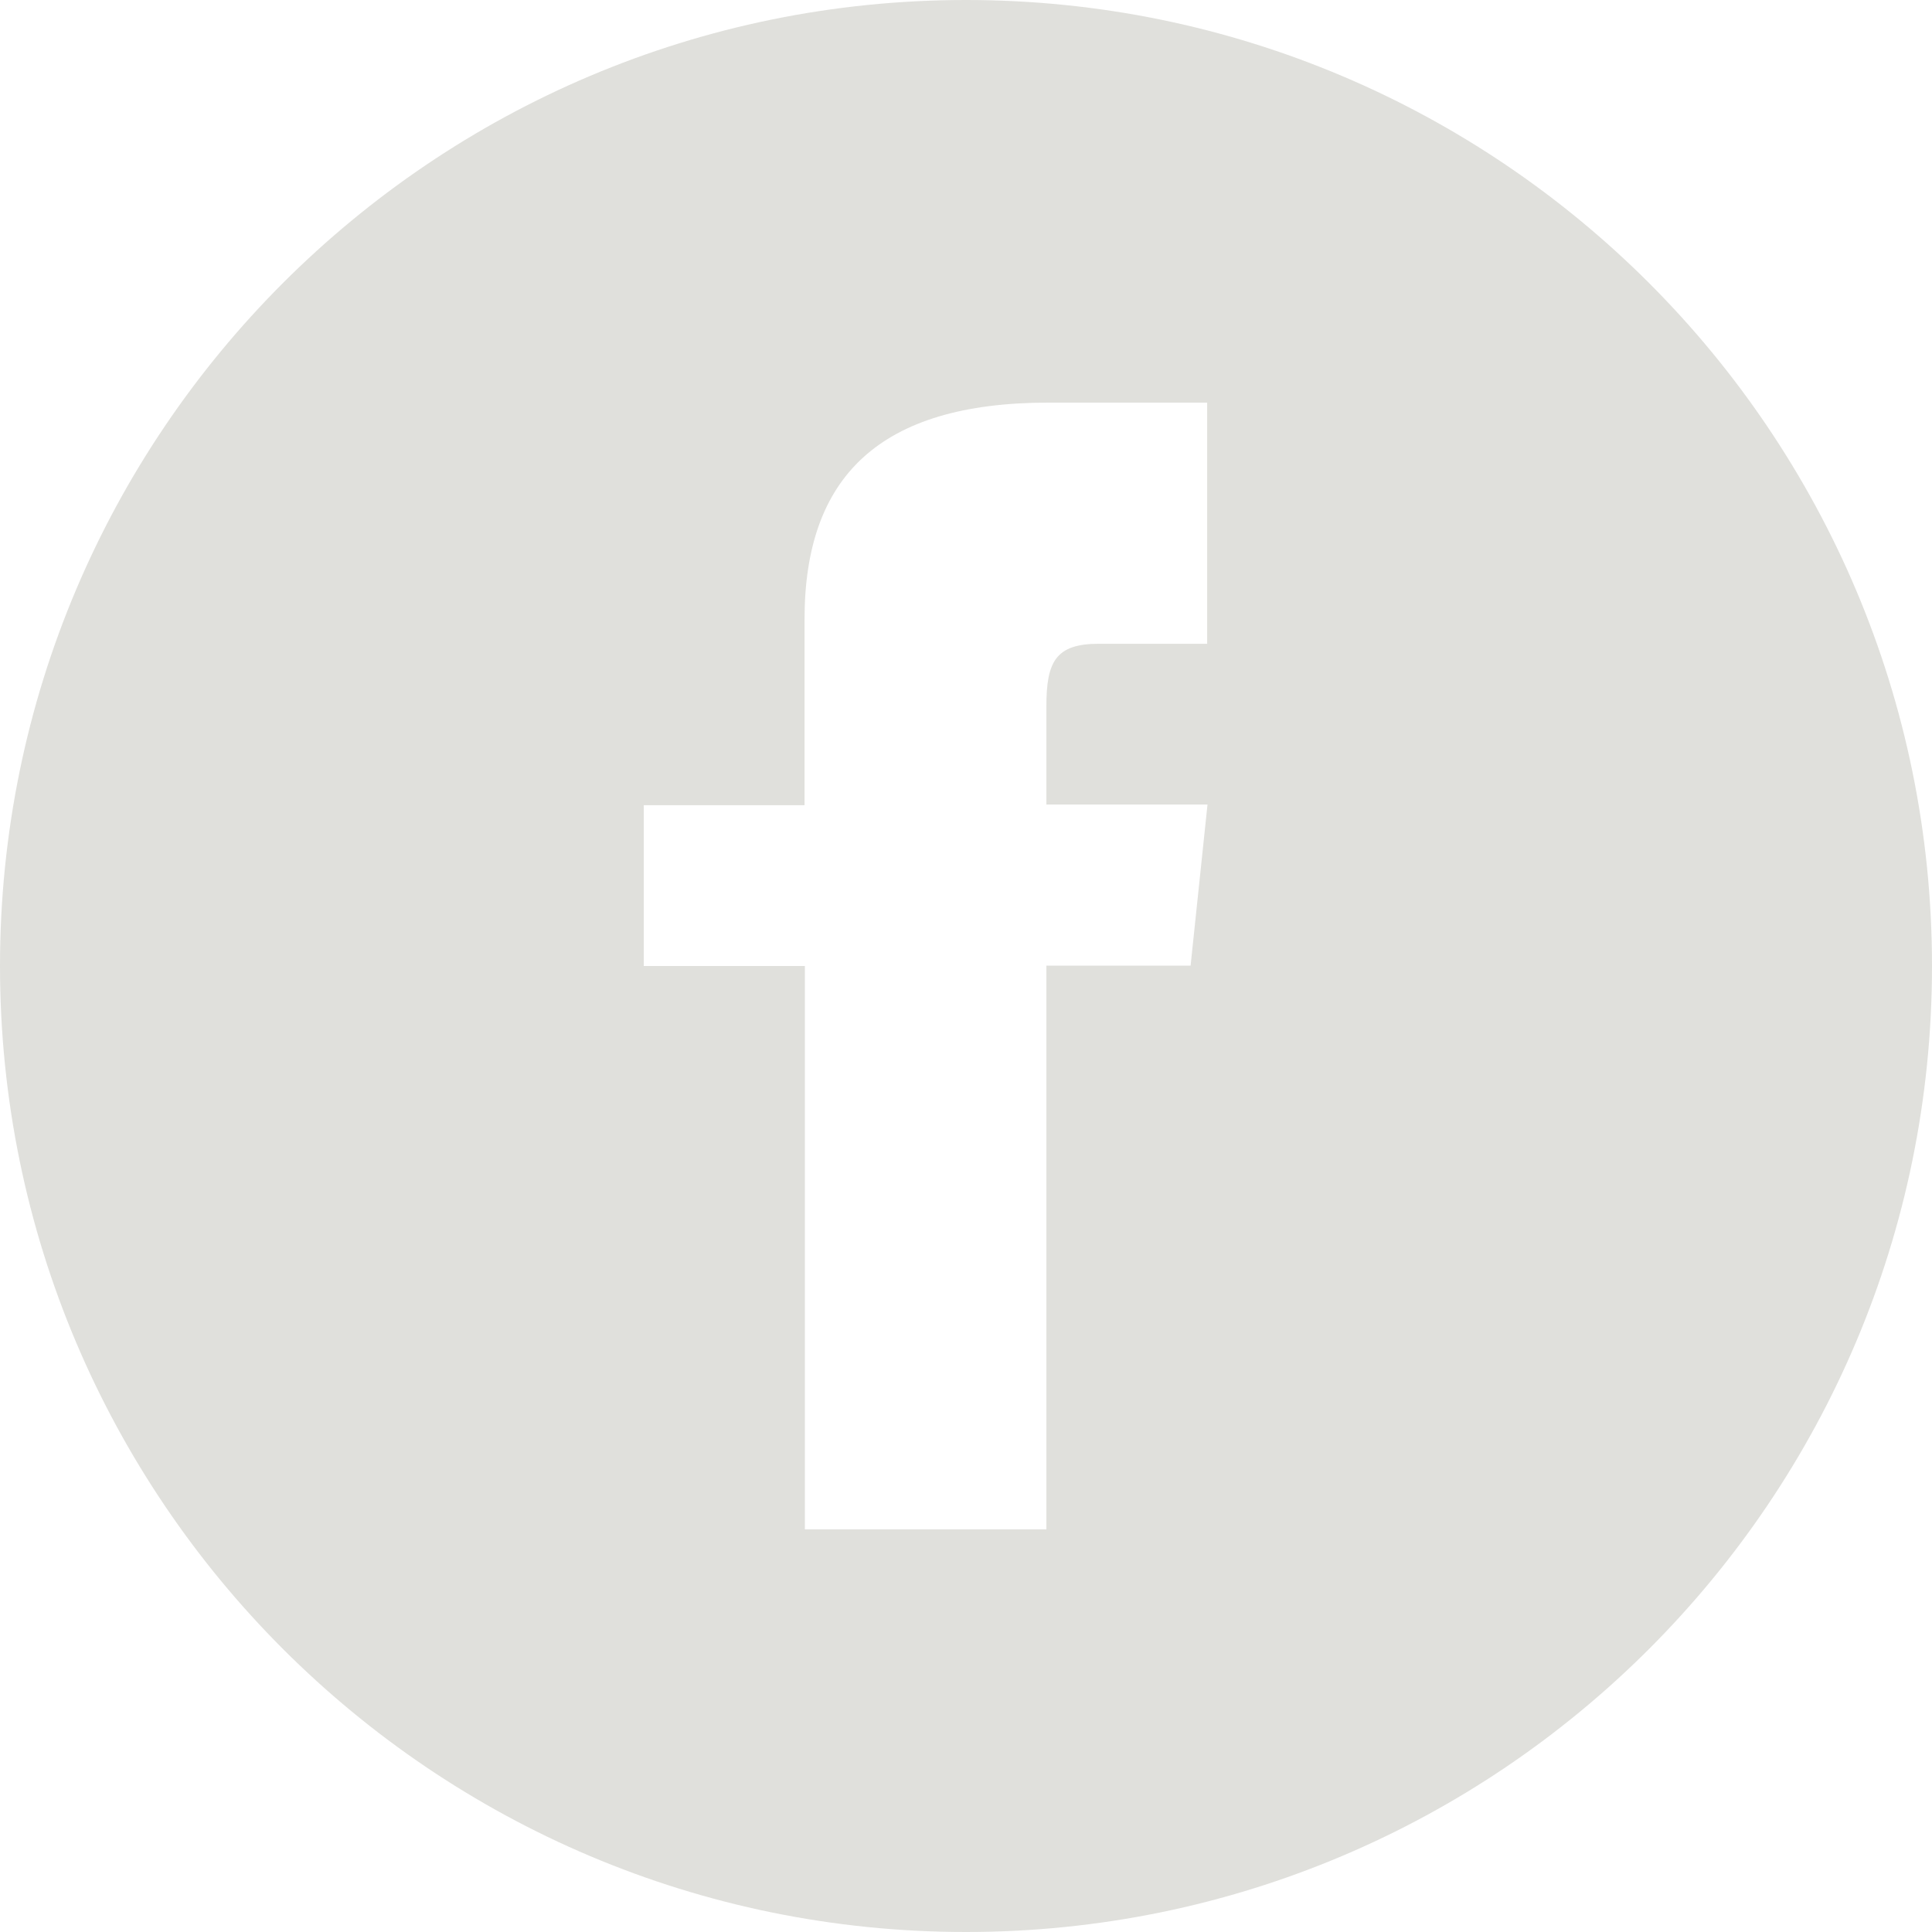
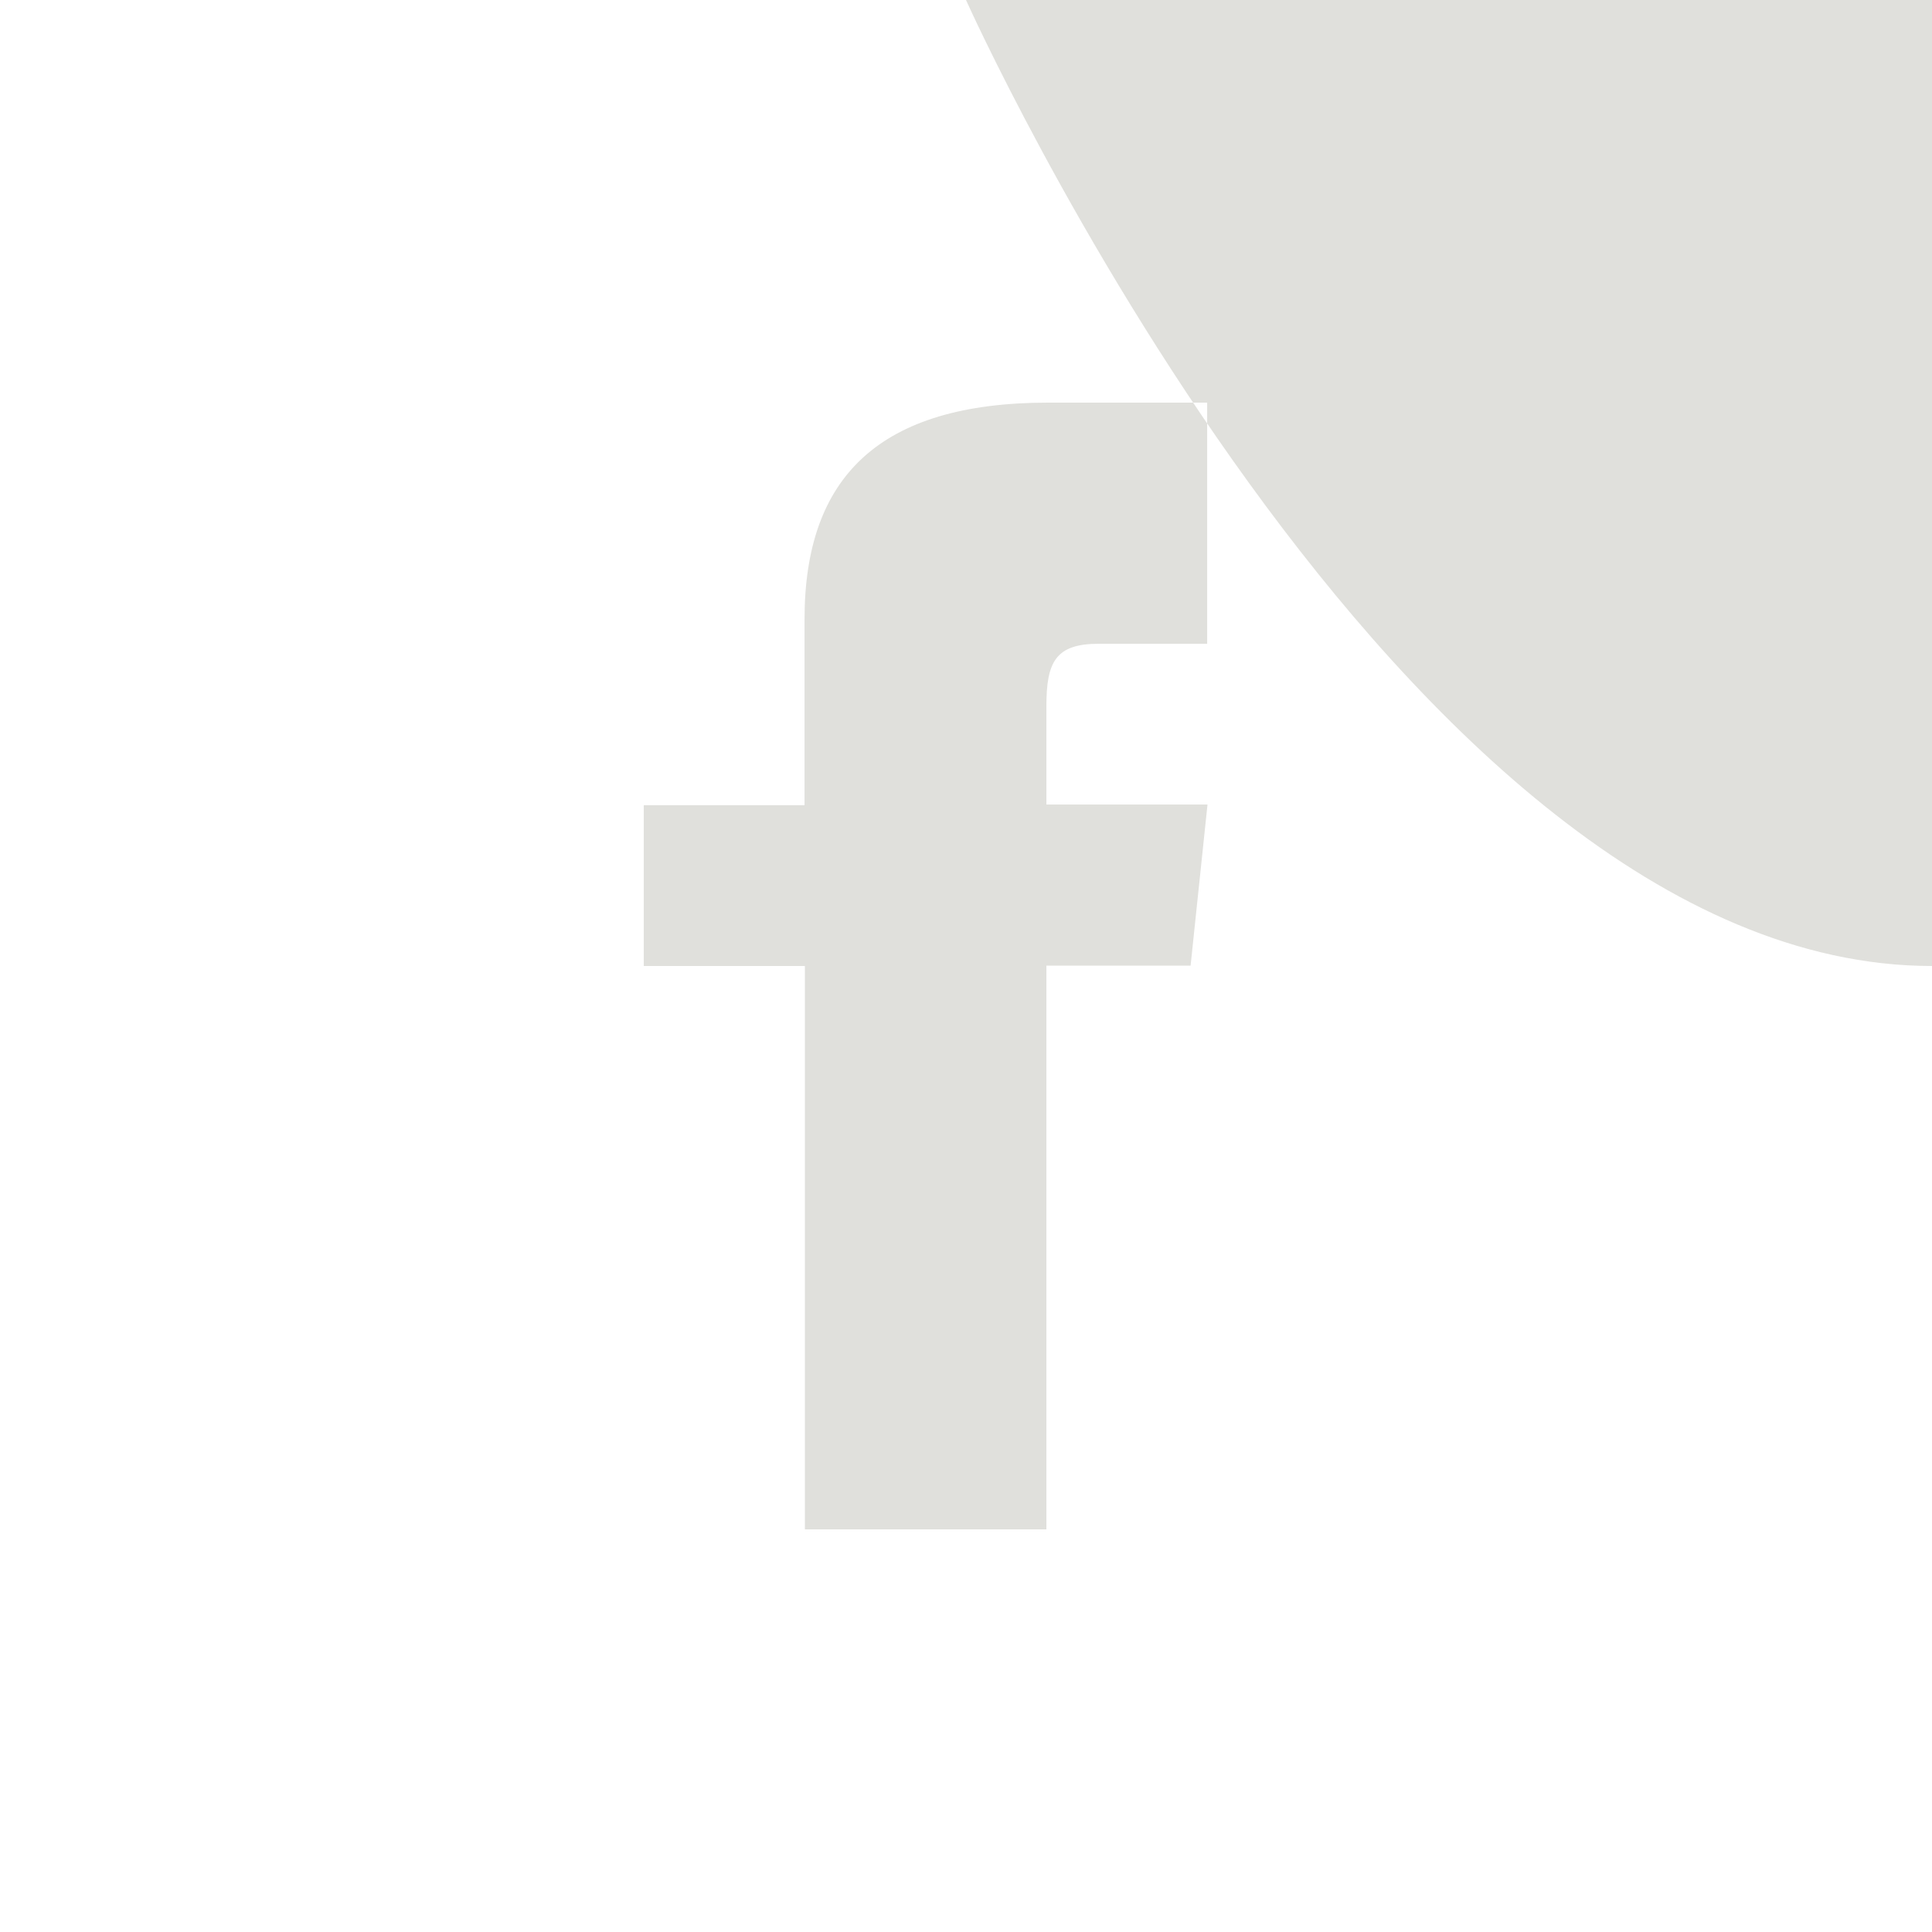
<svg xmlns="http://www.w3.org/2000/svg" version="1.1" id="レイヤー_1" x="0px" y="0px" viewBox="200 0 560 560" enable-background="new 200 0 560 560" xml:space="preserve">
  <title>ico_fb</title>
-   <path id="facebook-4" fill="#E0E0DC" d="M480,0C325.4,0,200,125.4,200,280s125.4,280,280,280s280-125.4,280-280S634.6,0,480,0z   M550,186.6h-31.5c-12.5,0-15.2,5.2-15.2,18.1v28.5H550l-4.9,46.7h-41.8v163.4h-70V280h-46.7v-46.6h46.6v-53.9  c0-41.3,21.7-62.8,70.7-62.8h46v69.9H550z" />
+   <path id="facebook-4" fill="#E0E0DC" d="M480,0s125.4,280,280,280s280-125.4,280-280S634.6,0,480,0z   M550,186.6h-31.5c-12.5,0-15.2,5.2-15.2,18.1v28.5H550l-4.9,46.7h-41.8v163.4h-70V280h-46.7v-46.6h46.6v-53.9  c0-41.3,21.7-62.8,70.7-62.8h46v69.9H550z" />
</svg>